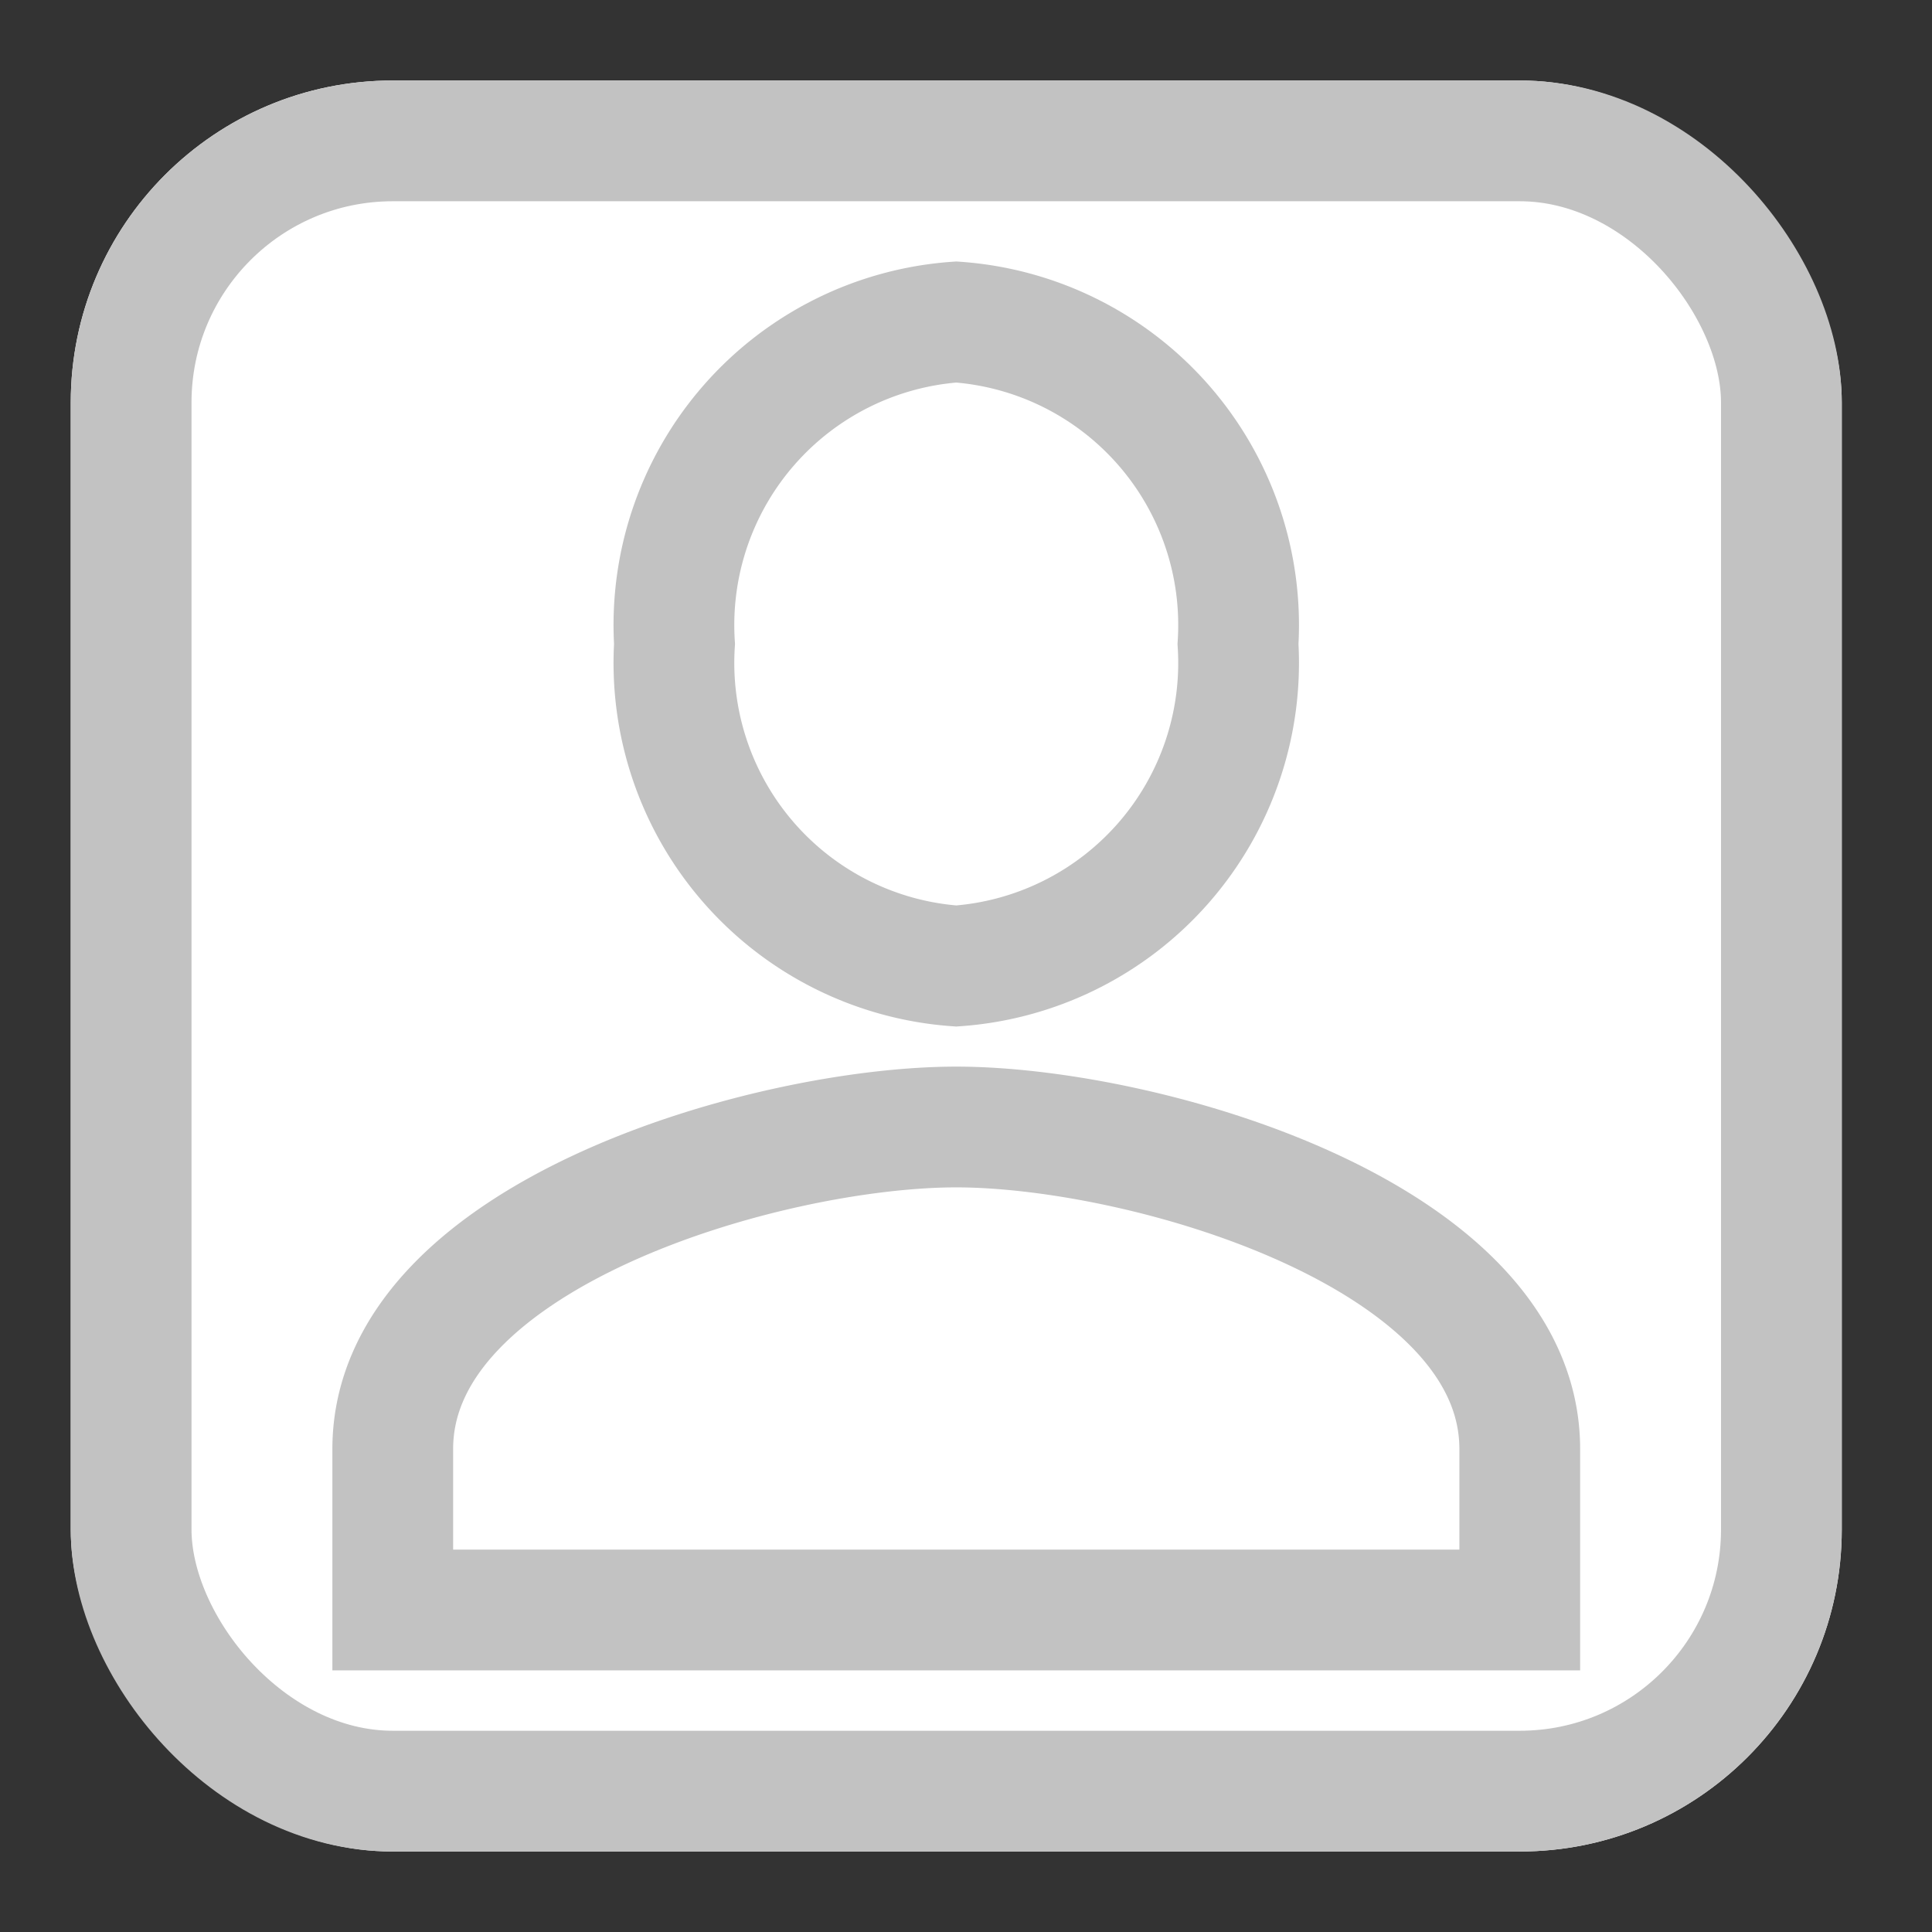
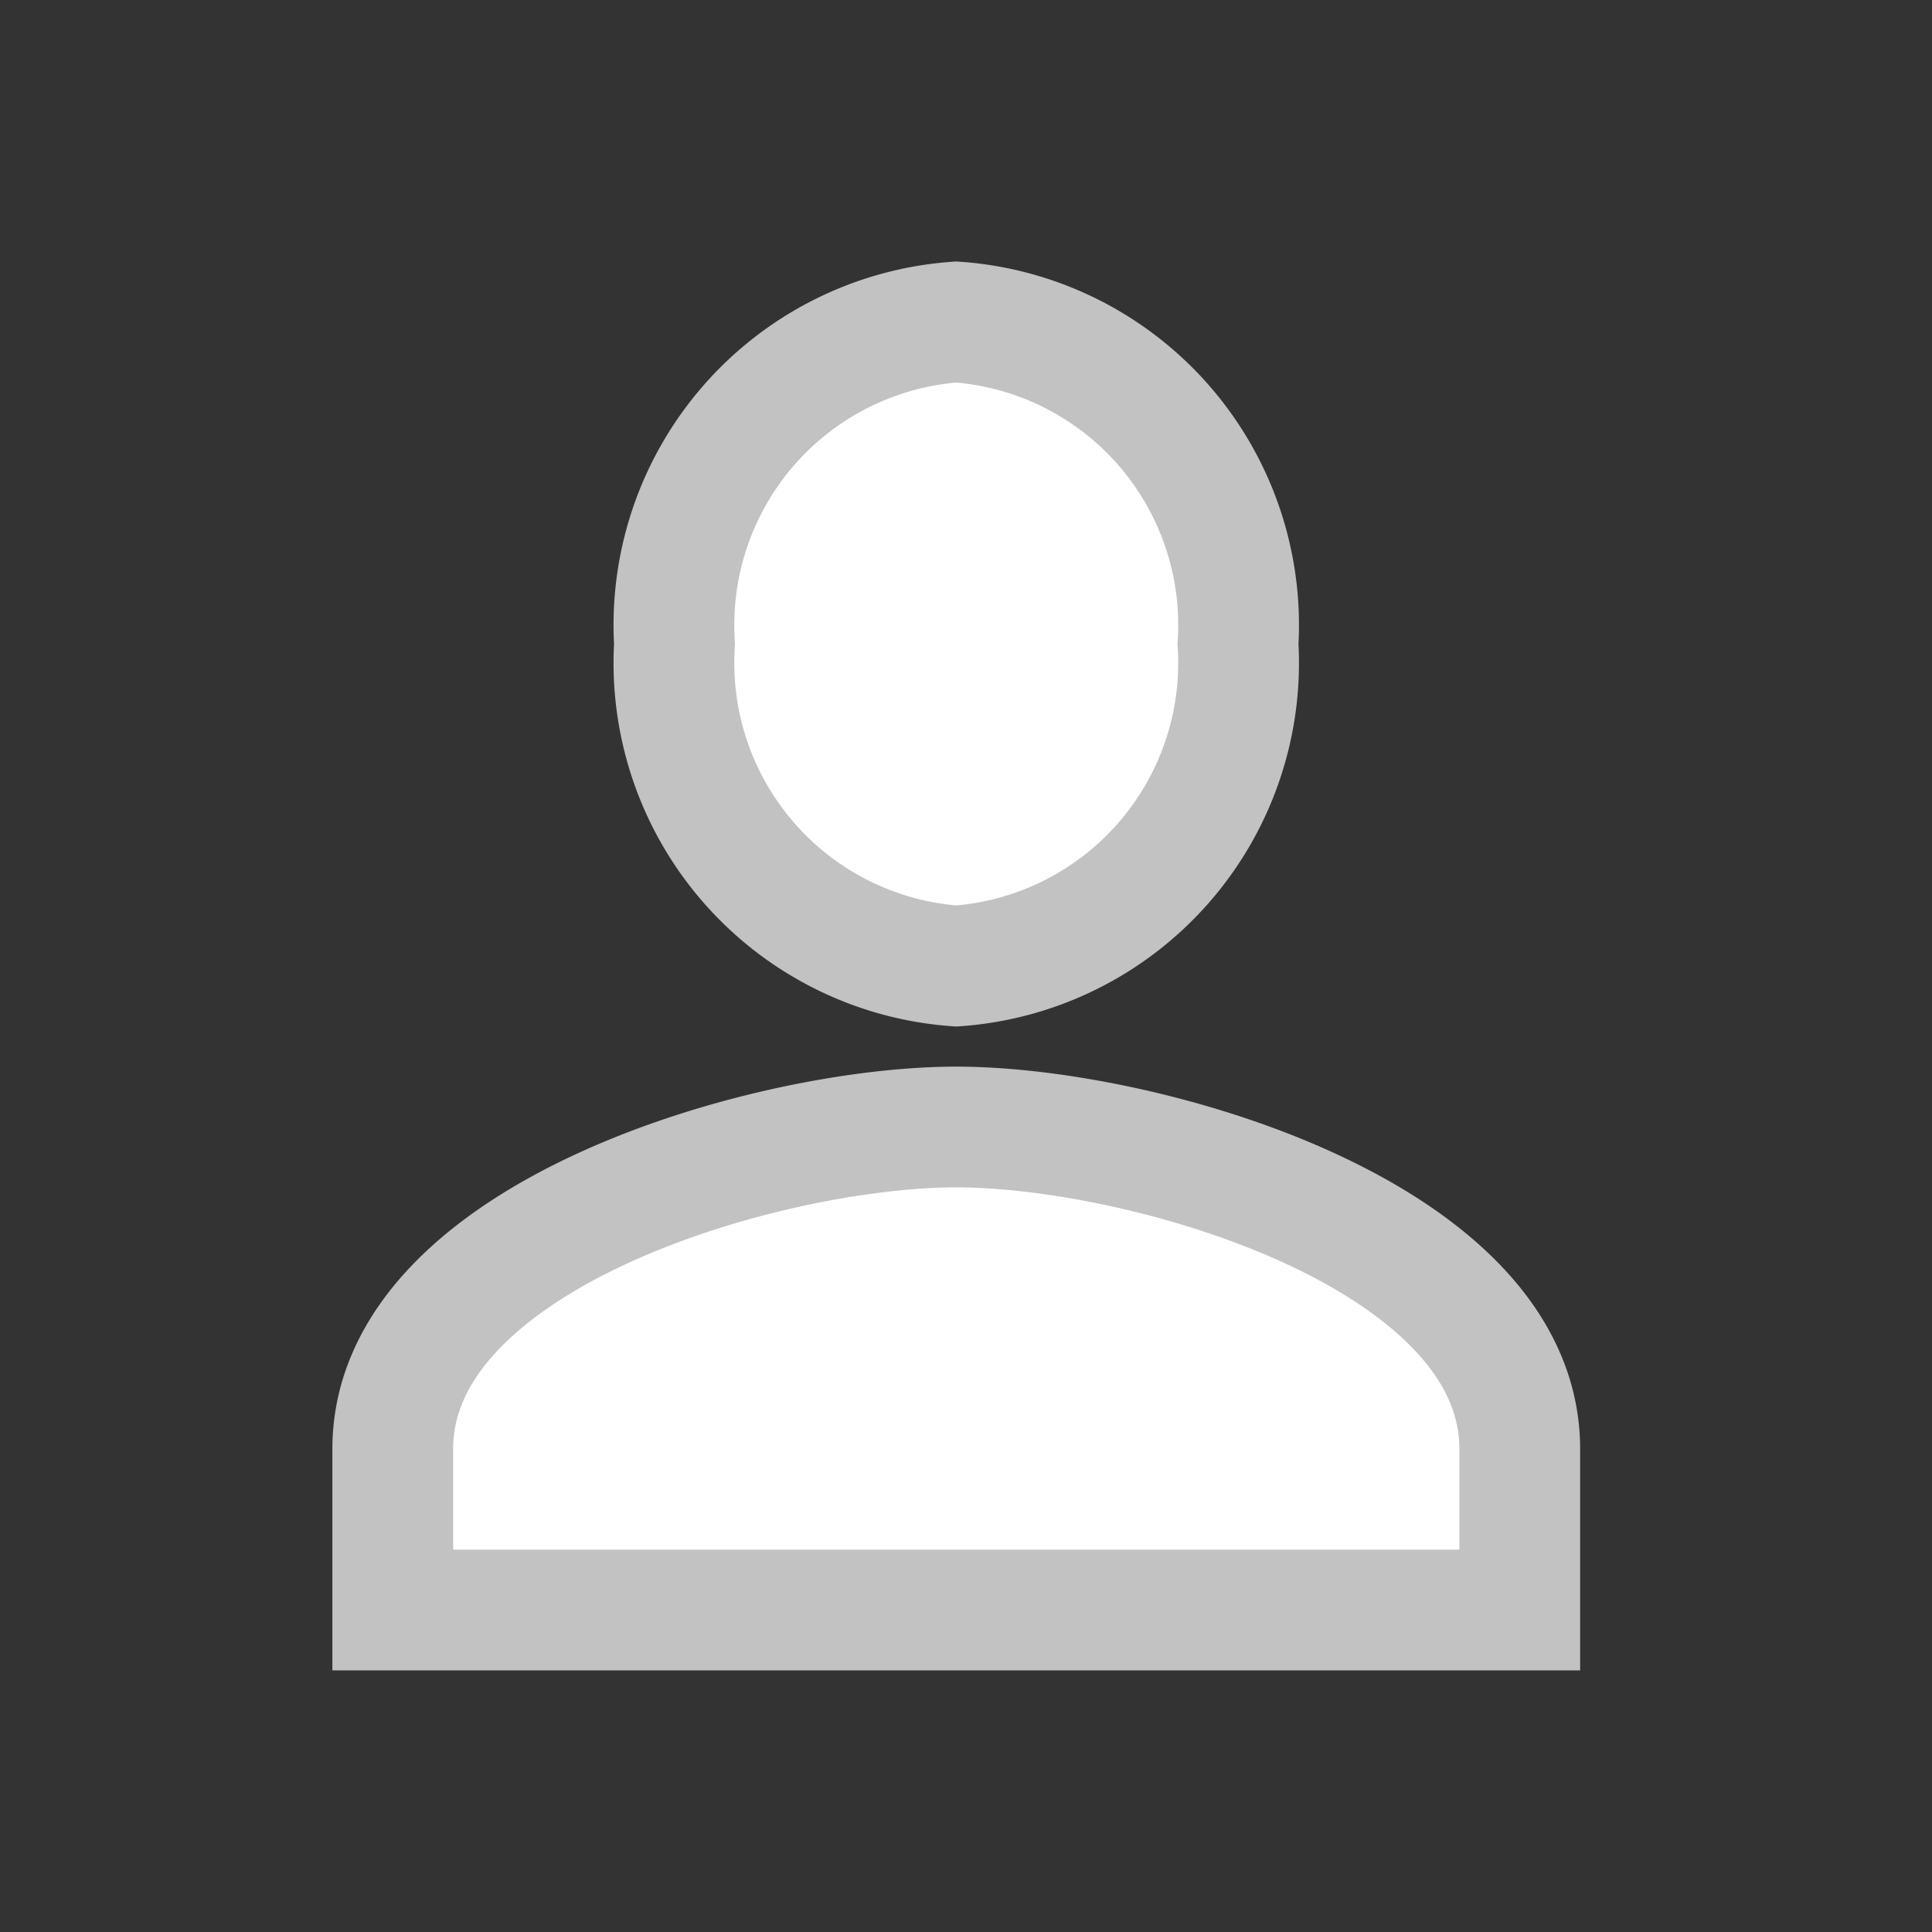
<svg xmlns="http://www.w3.org/2000/svg" id="Component_10_47" data-name="Component 10 – 47" width="24" height="24" viewBox="0 0 24 24">
  <rect x="0" y="0" width="24" height="24" fill="#333333" stroke="none" />
-   <path id="Path_84" data-name="Path 84" d="M0,24H24V0H0Z" transform="translate(0 0)" fill="rgba(0,0,0,0)" />
  <g id="Rectangle_253" data-name="Rectangle 253" transform="translate(0.879 1)" fill="#fff" stroke="#c2c2c2" stroke-width="1.5">
-     <rect width="22" height="22" rx="4" stroke="none" />
-     <rect x="0.75" y="0.75" width="20.5" height="20.5" rx="3.25" fill="none" />
-   </g>
+     </g>
  <path id="Path_197" data-name="Path 197" d="M11,12a3.774,3.774,0,0,0,3.5-4A3.774,3.774,0,0,0,11,4,3.774,3.774,0,0,0,7.5,8,3.774,3.774,0,0,0,11,12Zm0,2c-2.336,0-7,1.34-7,4v2H18V18C18,15.34,13.336,14,11,14Z" transform="translate(0.879 0)" fill="#fff" stroke="#c2c2c2" stroke-width="1.5" />
</svg>